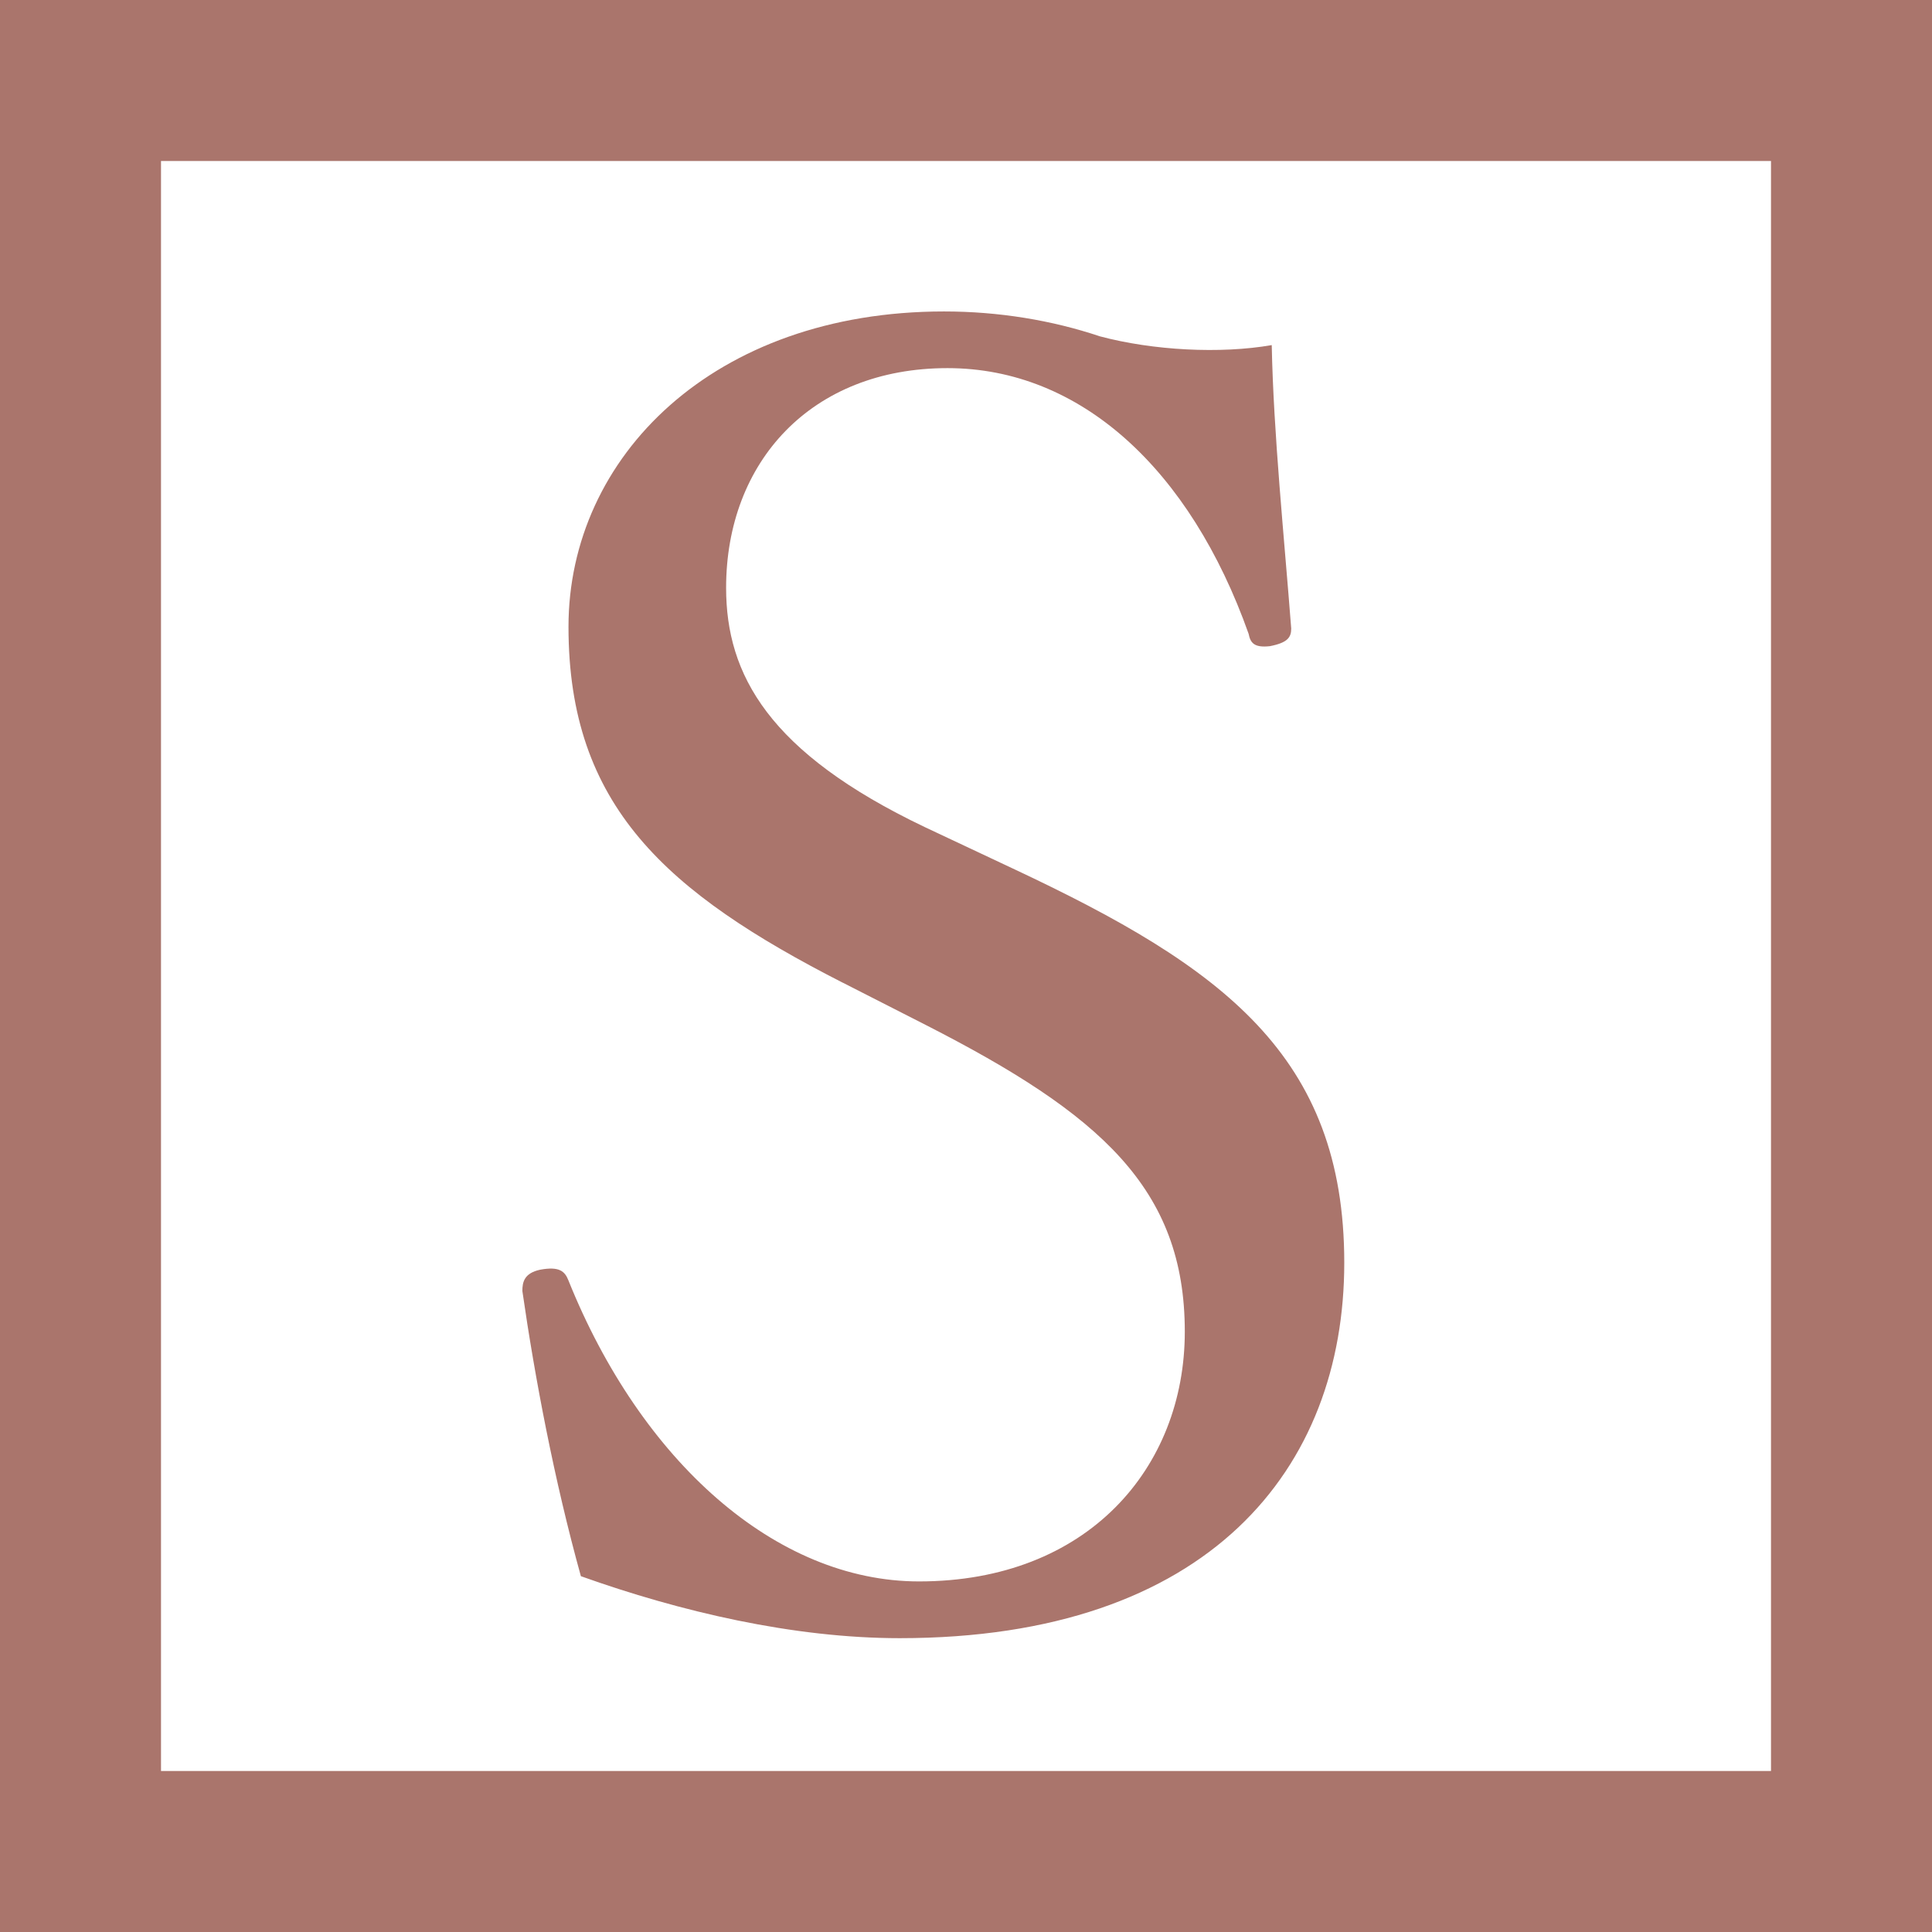
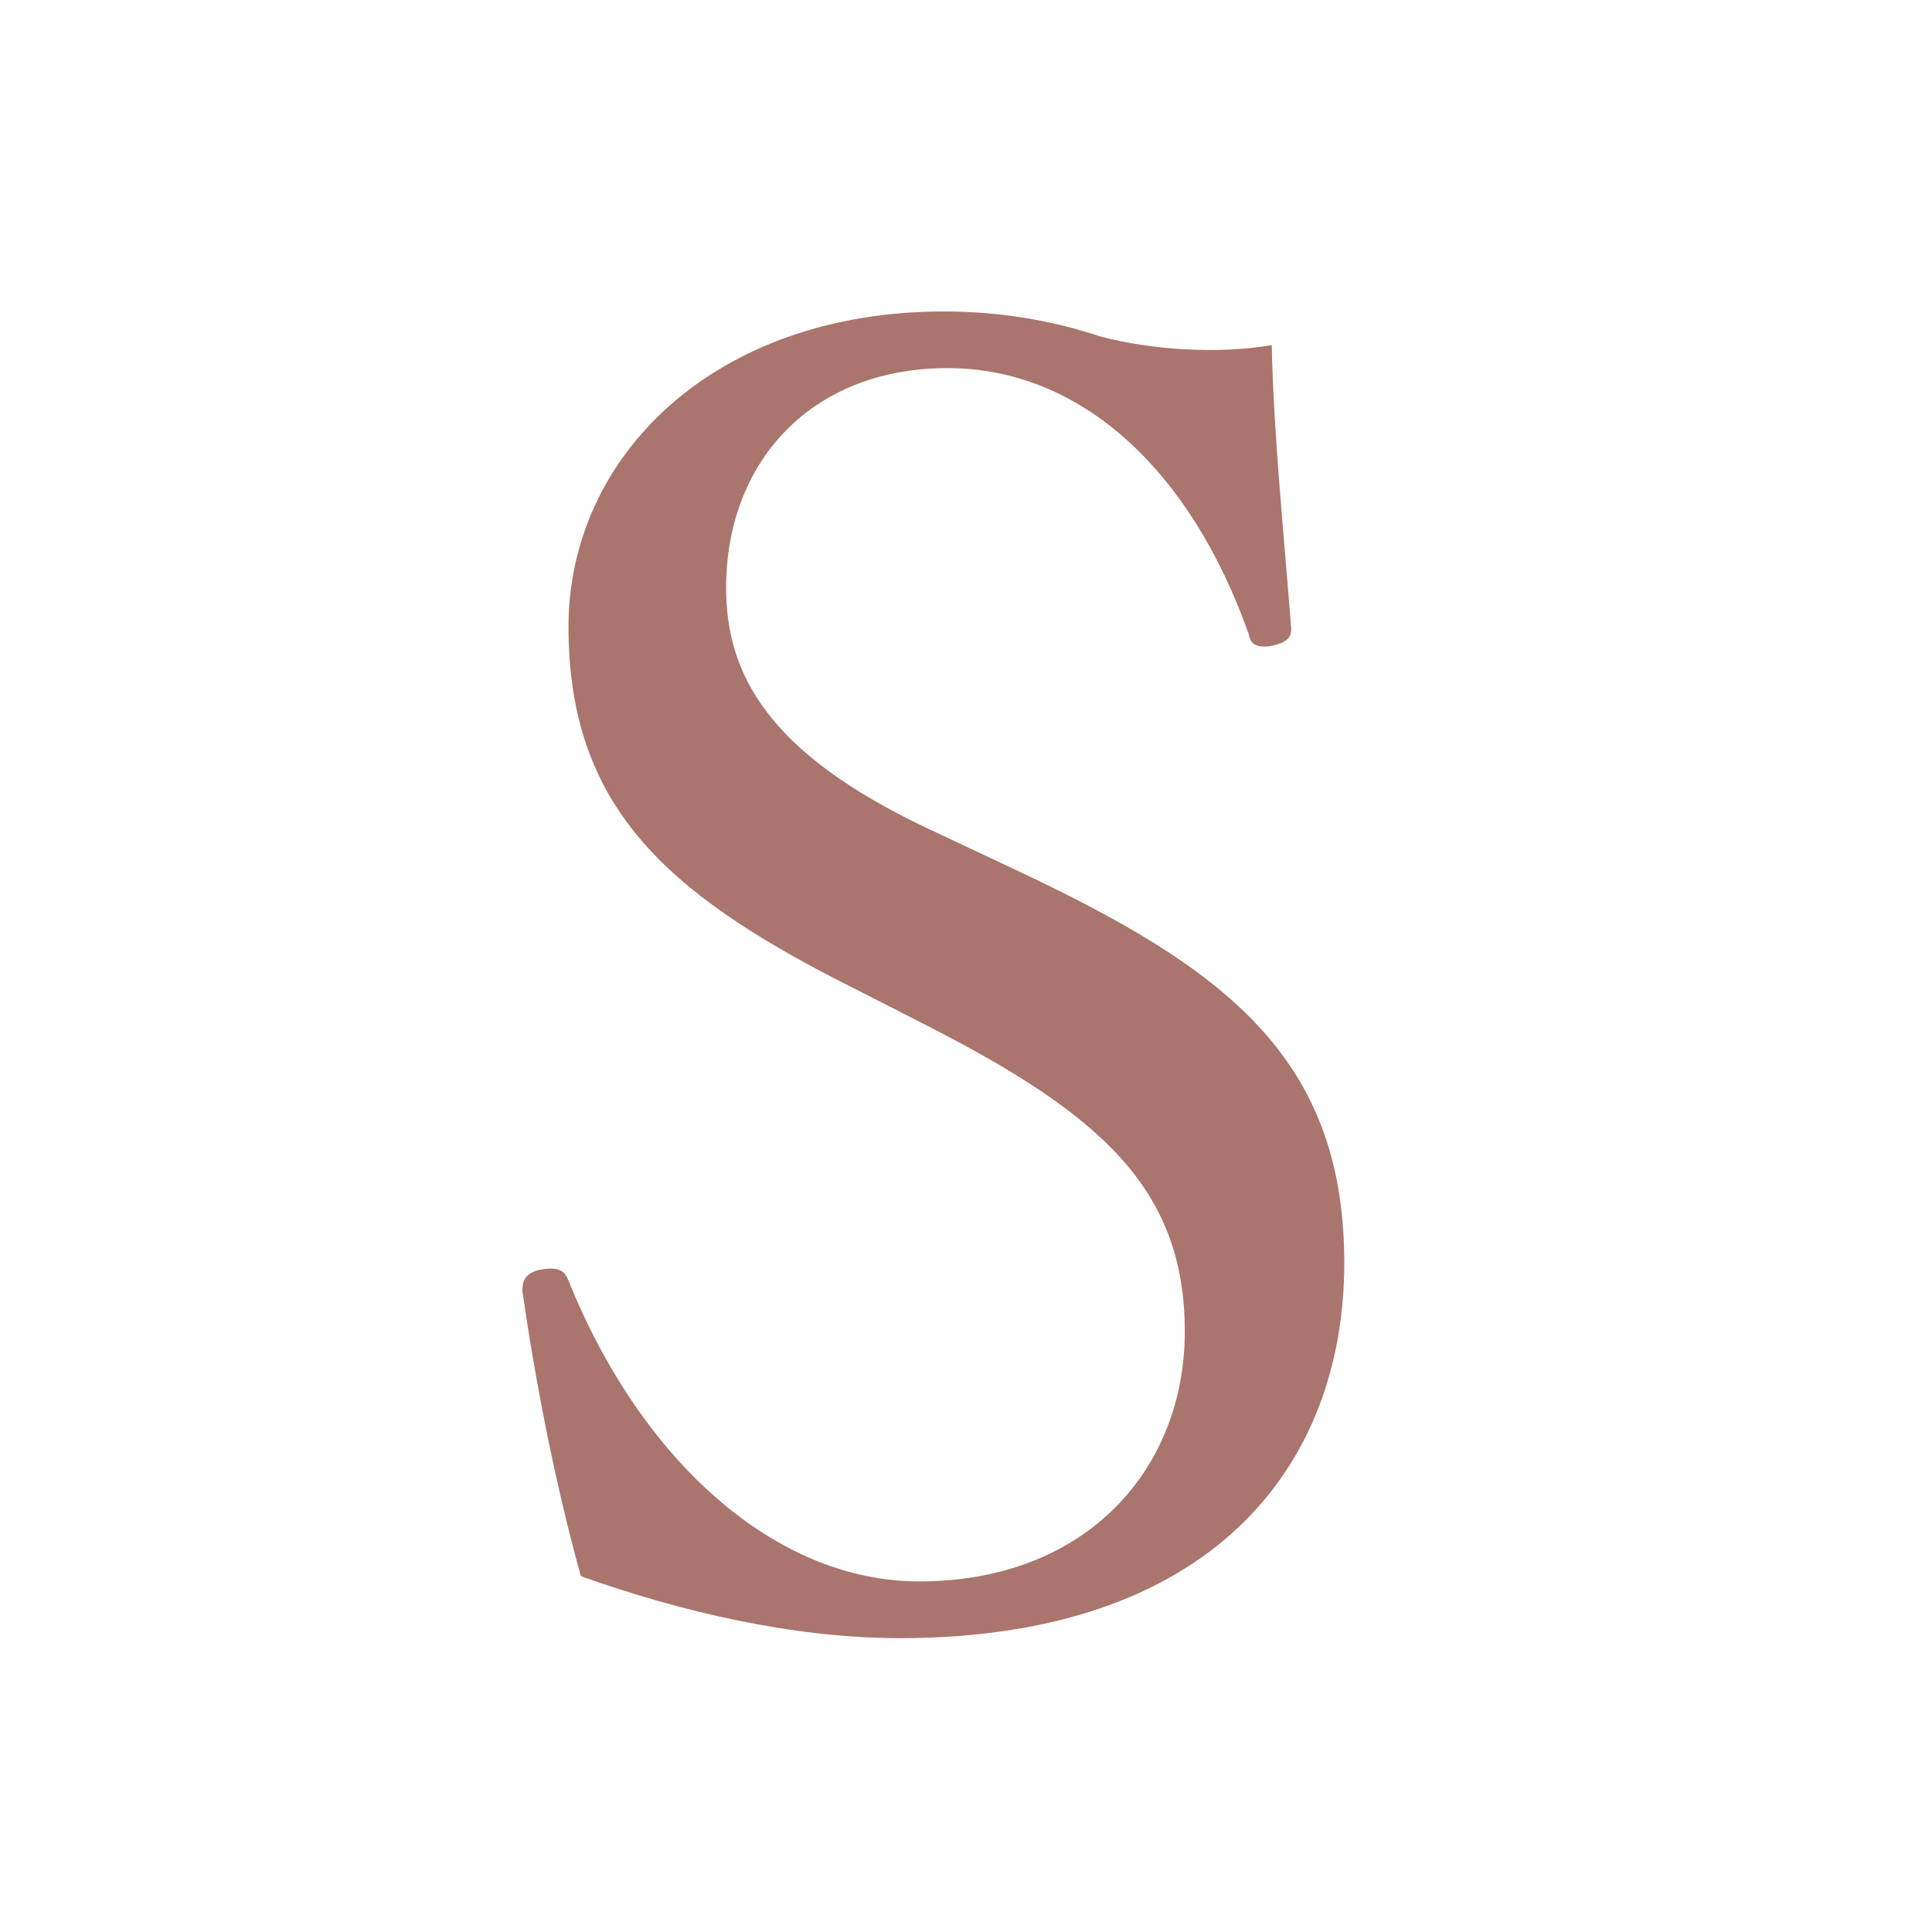
<svg xmlns="http://www.w3.org/2000/svg" id="_イヤー_2" viewBox="0 0 24 24">
  <defs>
    <style>.cls-1{fill:#aa756c;}.cls-2{fill:none;stroke:#aa756c;stroke-miterlimit:10;stroke-width:2px;}</style>
  </defs>
  <g id="design">
    <g>
-       <rect class="cls-2" x="1" y="1" width="22" height="22" />
      <path class="cls-1" d="M10.472,12.209c-2.2-1.123-3.41-2.201-3.41-4.423,0-2.112,1.804-3.917,4.665-3.917,.682,0,1.342,.11,1.936,.309,.66,.176,1.497,.22,2.135,.109,.022,1.101,.154,2.377,.242,3.521,0,.109-.044,.176-.265,.219-.198,.022-.242-.043-.264-.153-.726-2.046-2.09-3.301-3.741-3.301-1.694,0-2.75,1.167-2.75,2.729,0,1.078,.528,2.046,2.465,2.971l1.122,.528c2.574,1.21,4.092,2.311,4.092,4.885,0,2.552-1.672,4.664-5.523,4.664-1.32,0-2.728-.33-3.96-.77-.33-1.188-.572-2.465-.727-3.543,0-.109,.022-.221,.22-.264,.242-.045,.308,.021,.352,.132,.902,2.244,2.574,3.74,4.356,3.74,2.09,0,3.301-1.408,3.301-3.103,0-1.782-1.057-2.706-3.213-3.807l-1.034-.527Z" />
    </g>
  </g>
</svg>